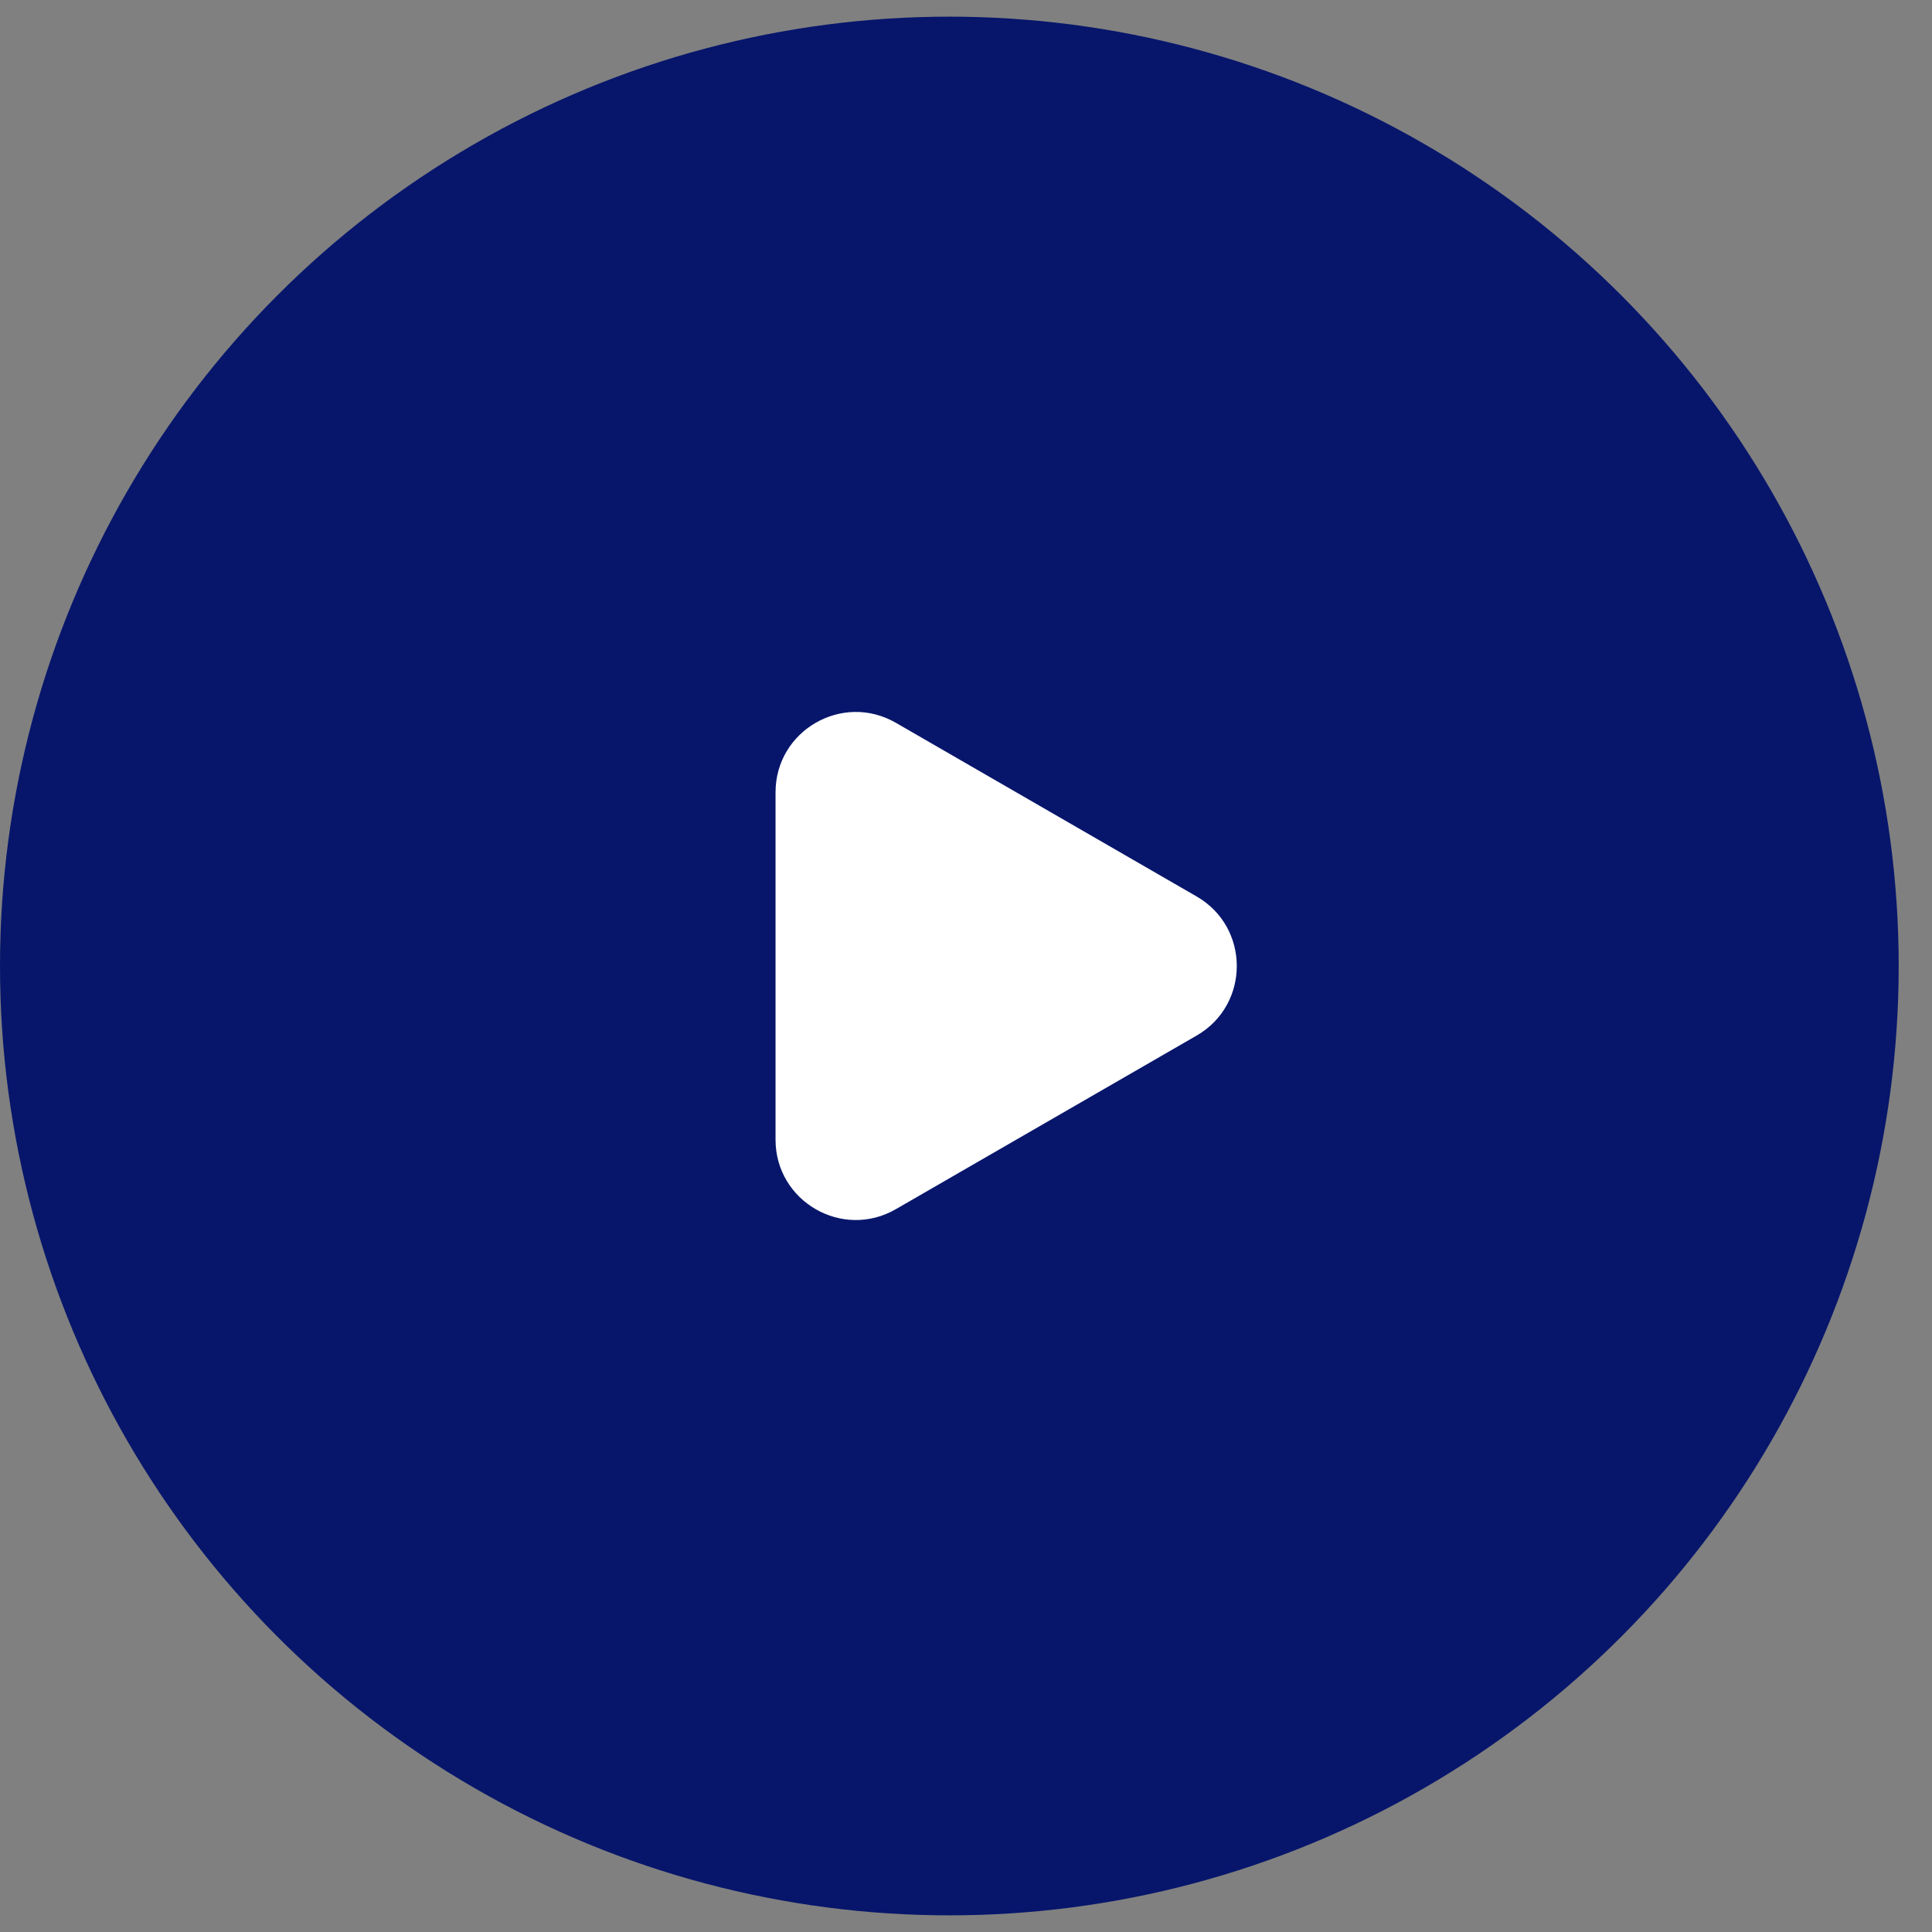
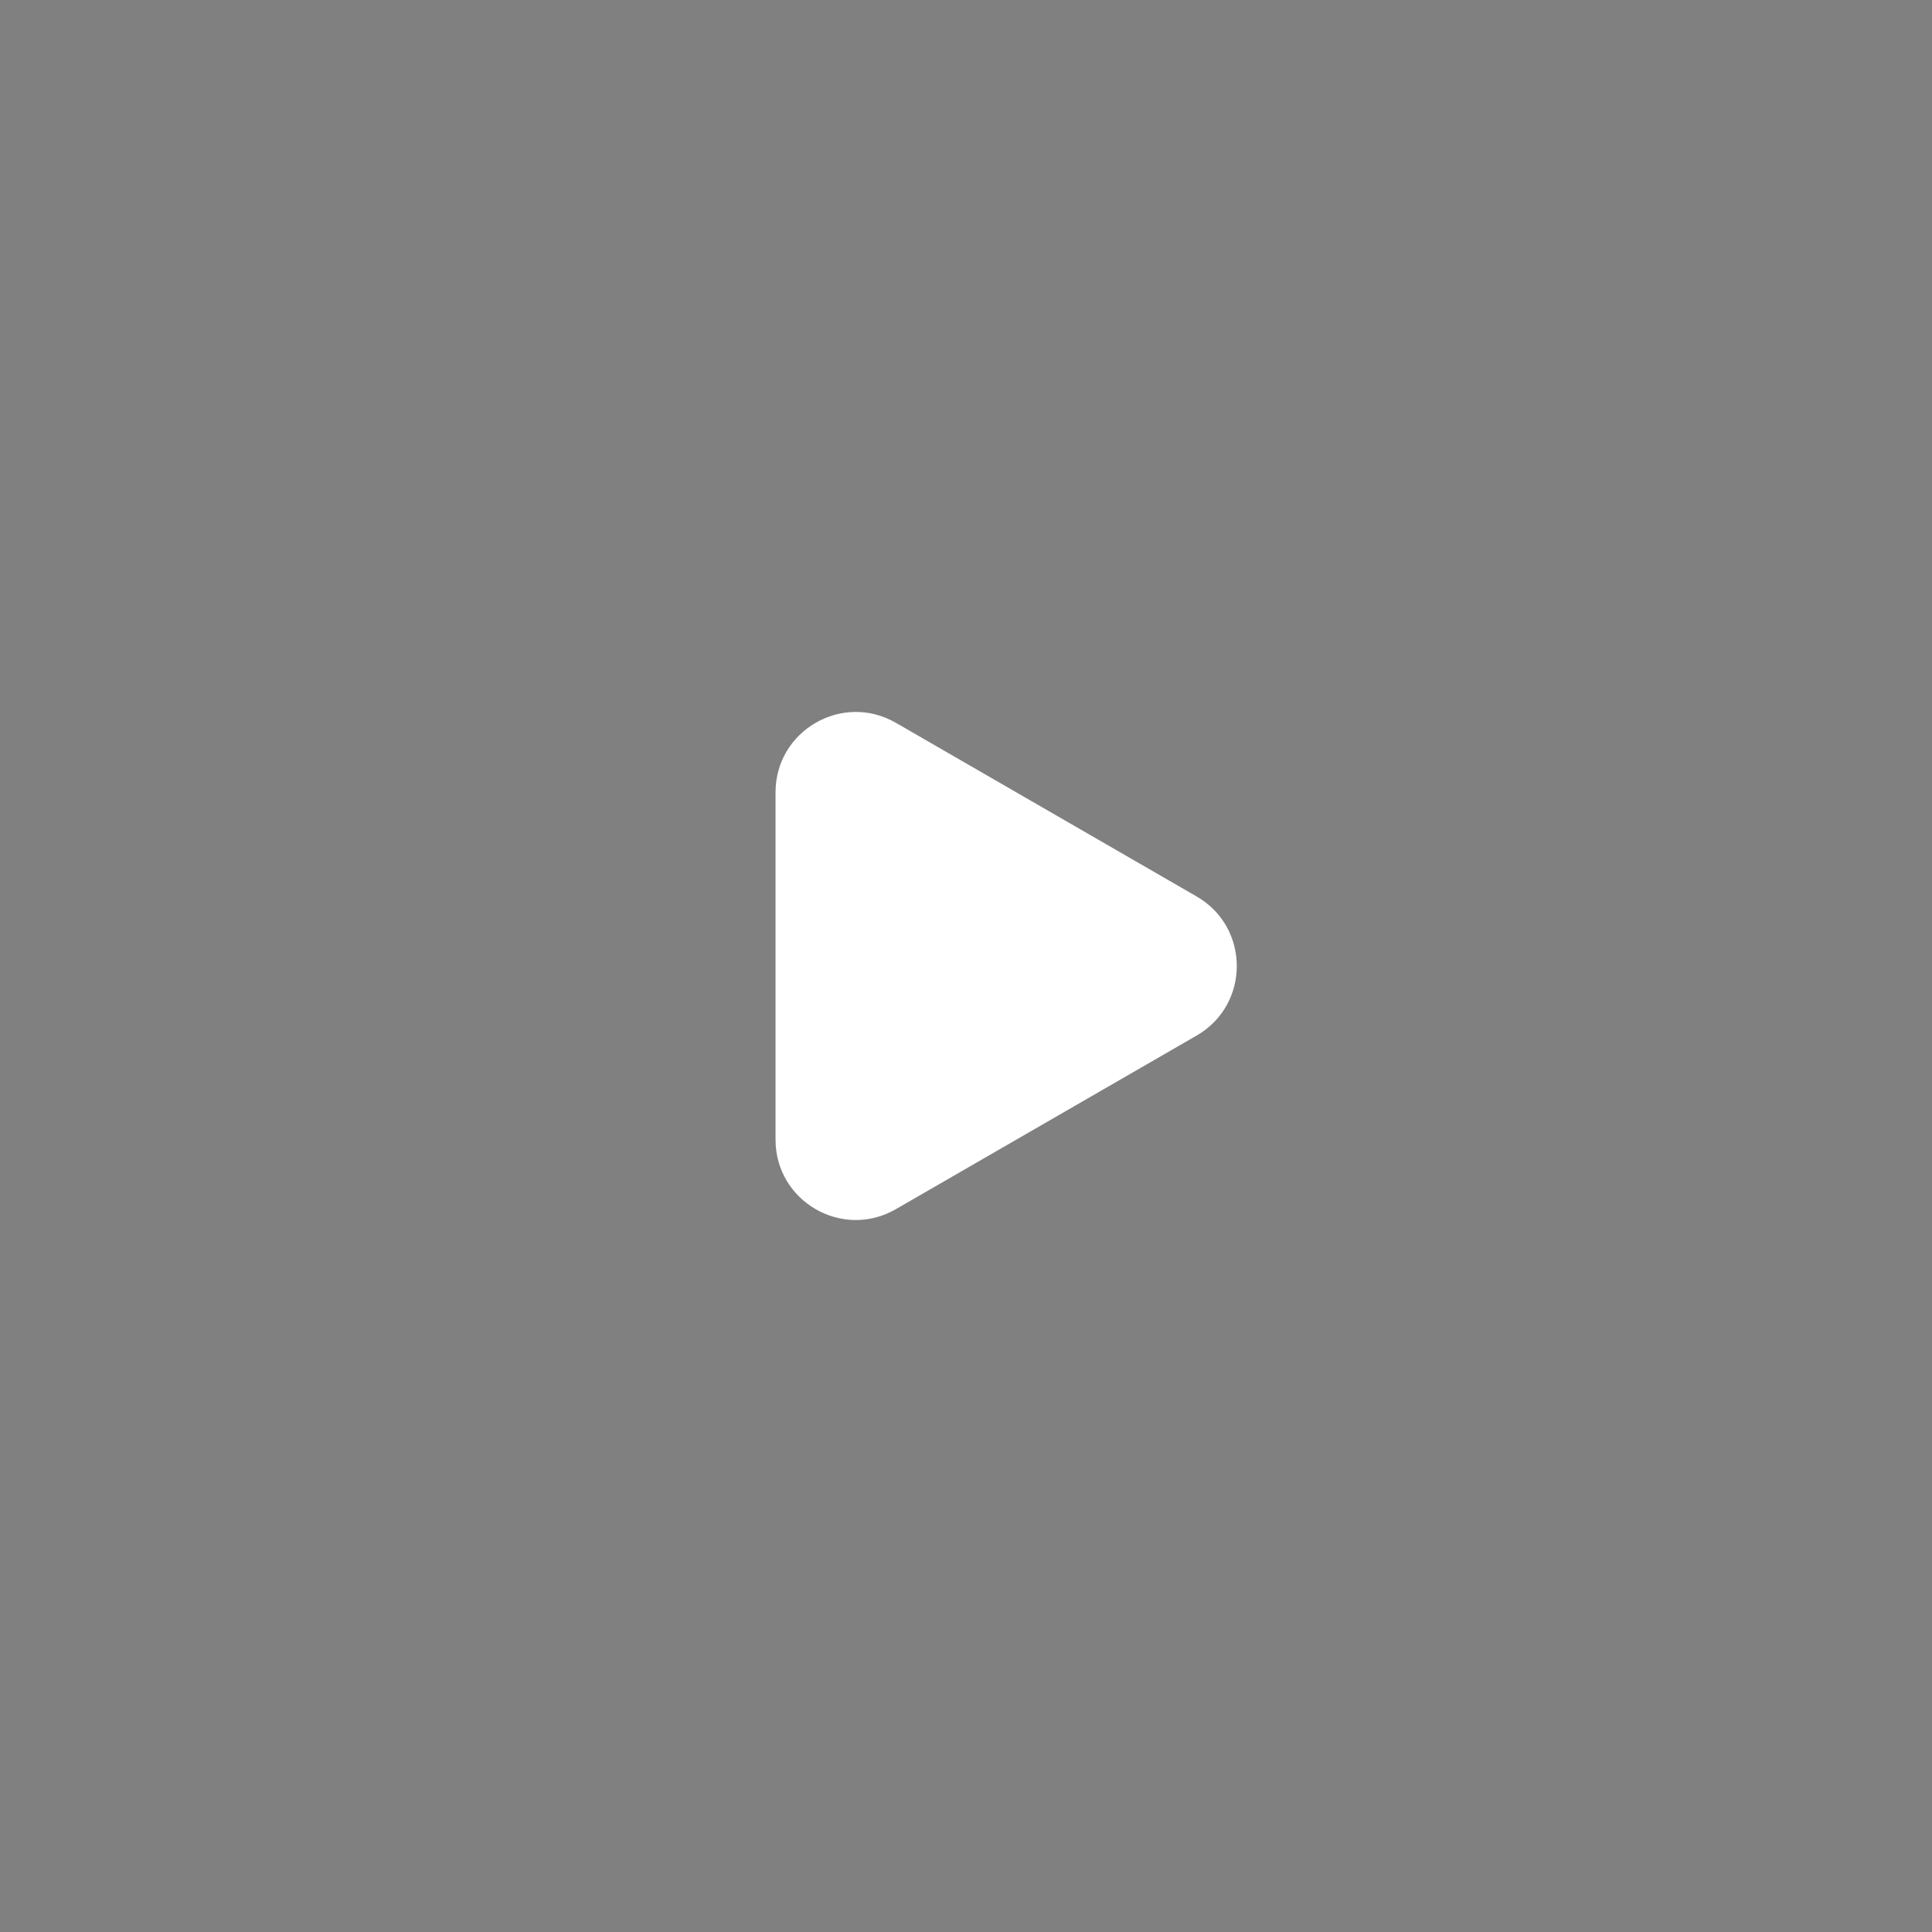
<svg xmlns="http://www.w3.org/2000/svg" version="1.1" id="Layer_1" x="0px" y="0px" width="55px" height="55px" viewBox="0 0 55 55" enable-background="new 0 0 55 55" xml:space="preserve">
  <rect x="0" y="0" width="55" height="55" fill="#808080" stroke="none" />
-   <circle fill="#07166B" stroke="#07166B" cx="27.026" cy="27.5" r="26.526" />
-   <path fill="#FFFFFF" d="M34.068,25.522c1.521,0.879,1.521,3.078,0,3.957l-8.564,4.943c-1.523,0.88-3.426-0.22-3.426-1.977v-9.89  c0-1.758,1.903-2.857,3.426-1.978L34.068,25.522L34.068,25.522z" />
+   <path fill="#FFFFFF" d="M34.068,25.522c1.521,0.879,1.521,3.078,0,3.957l-8.564,4.943c-1.523,0.88-3.426-0.22-3.426-1.977v-9.89  c0-1.758,1.903-2.857,3.426-1.978L34.068,25.522z" />
</svg>